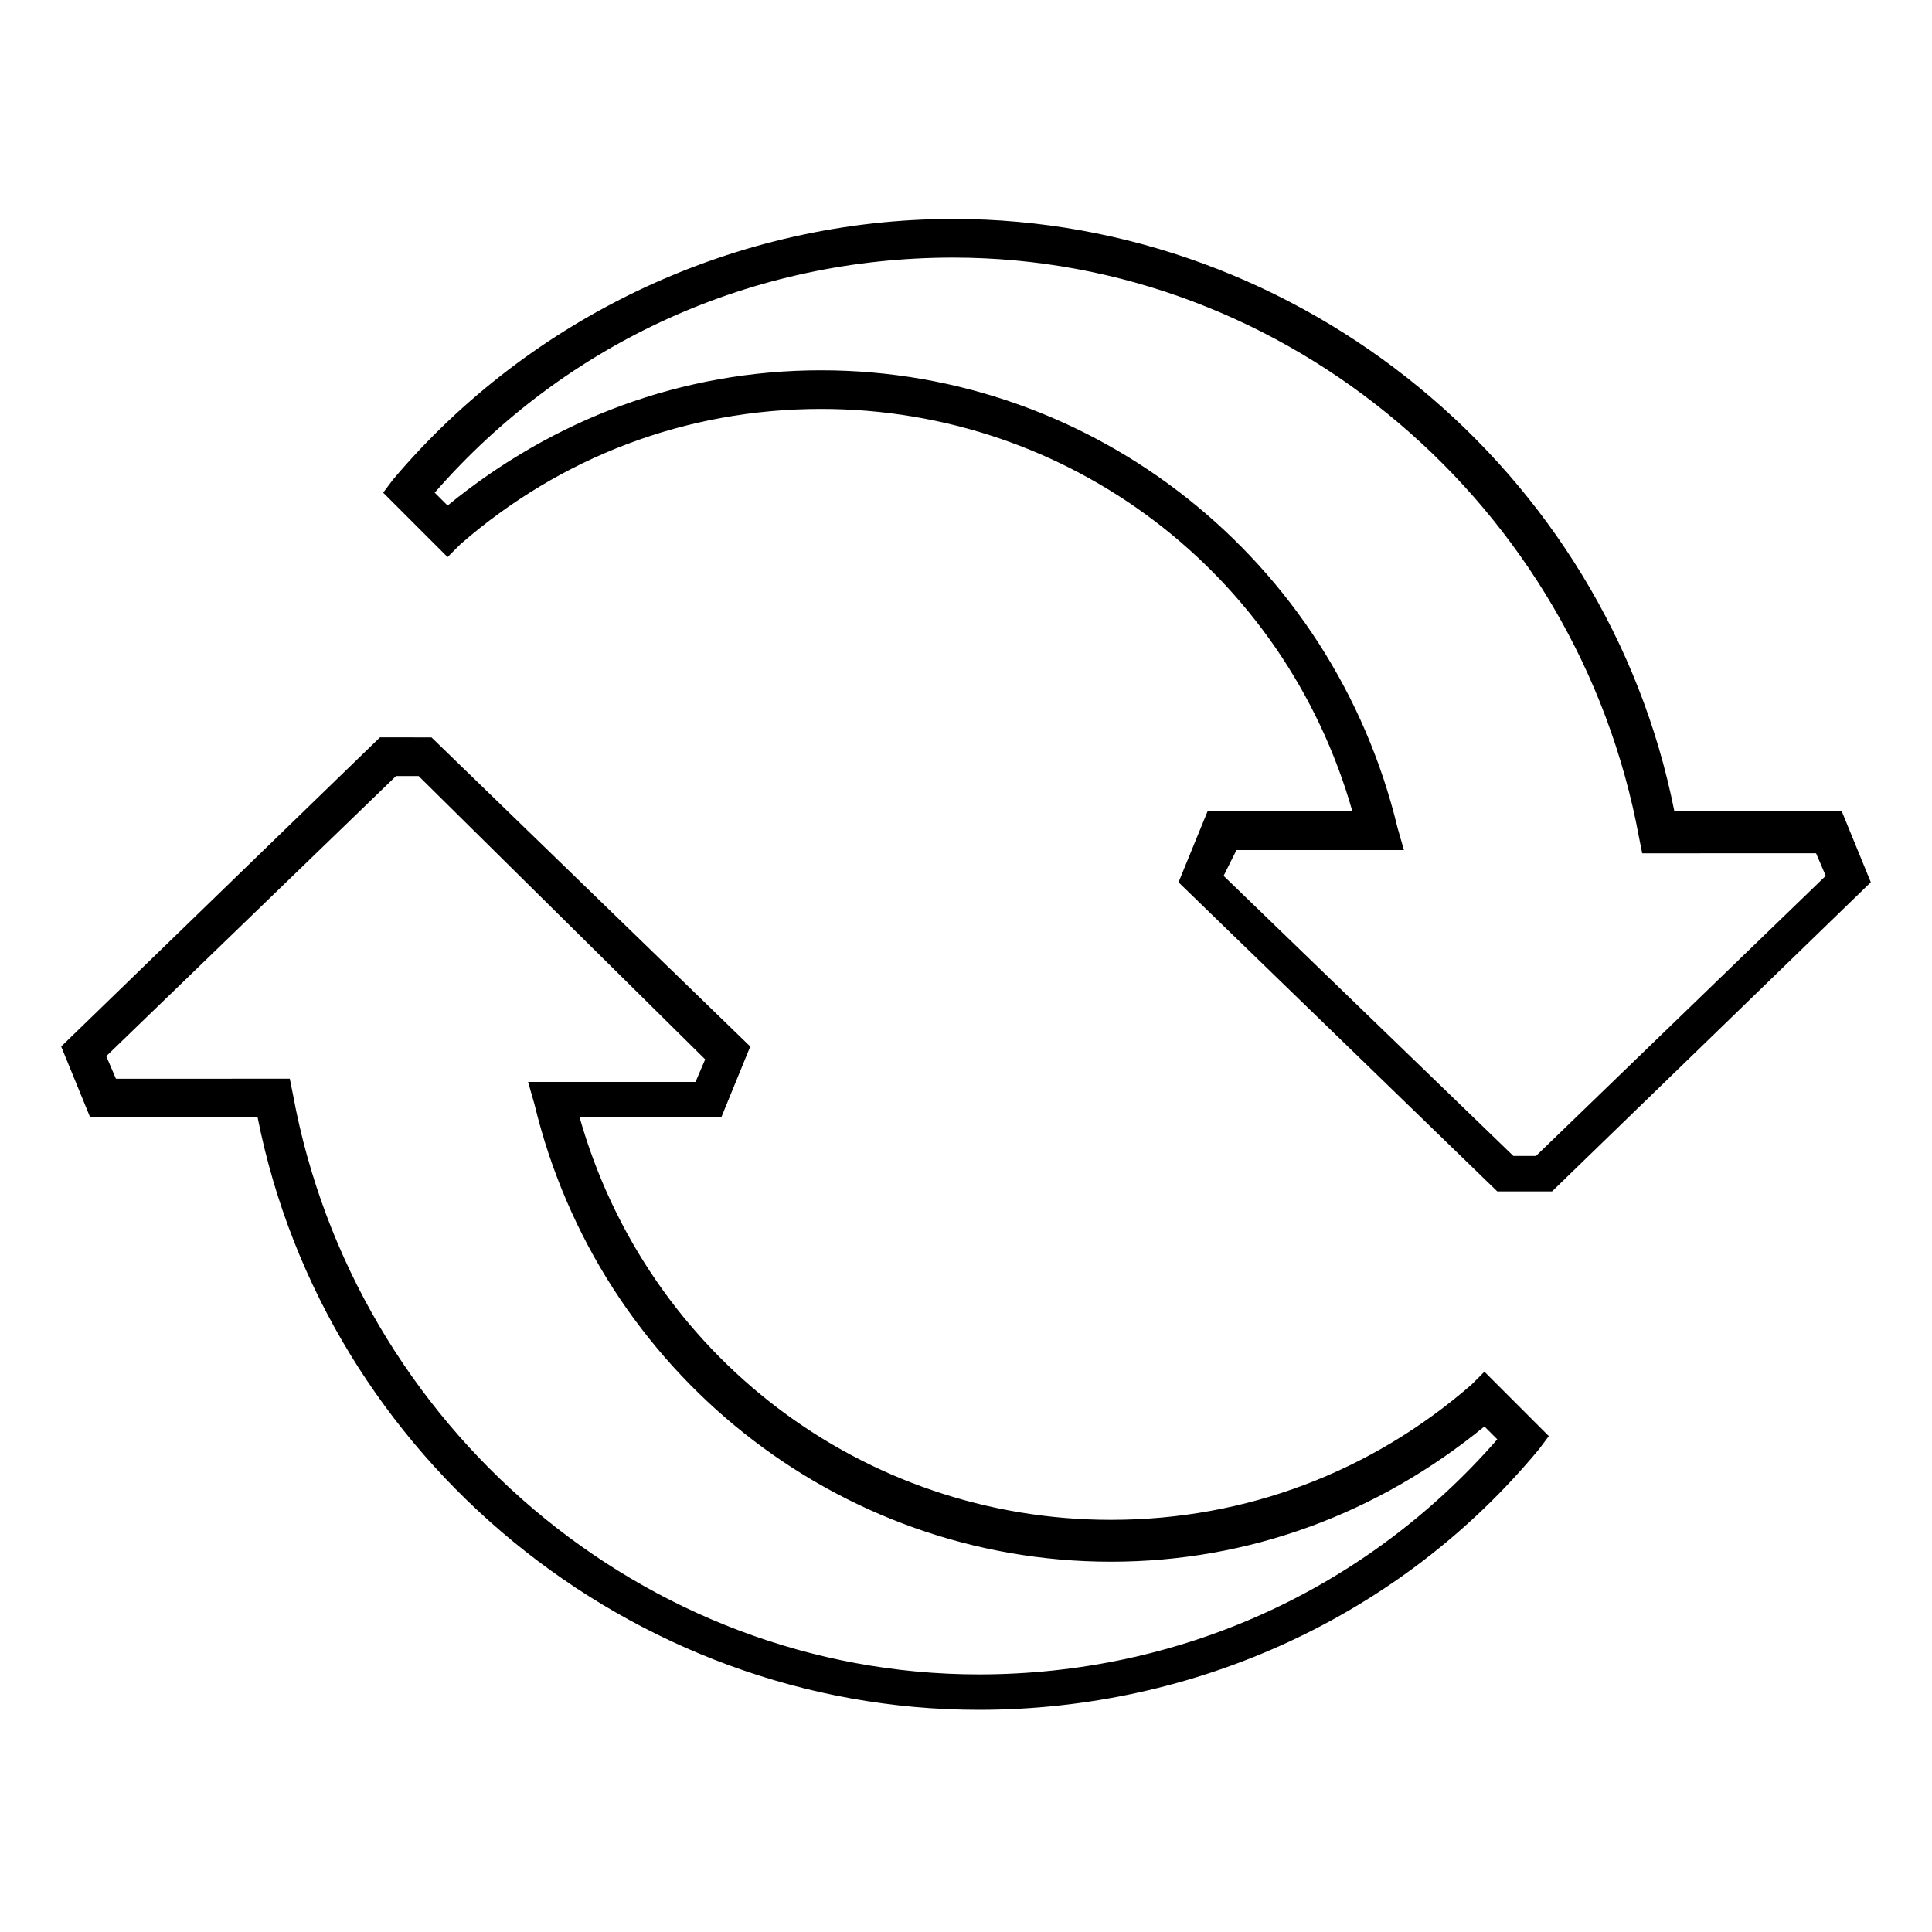
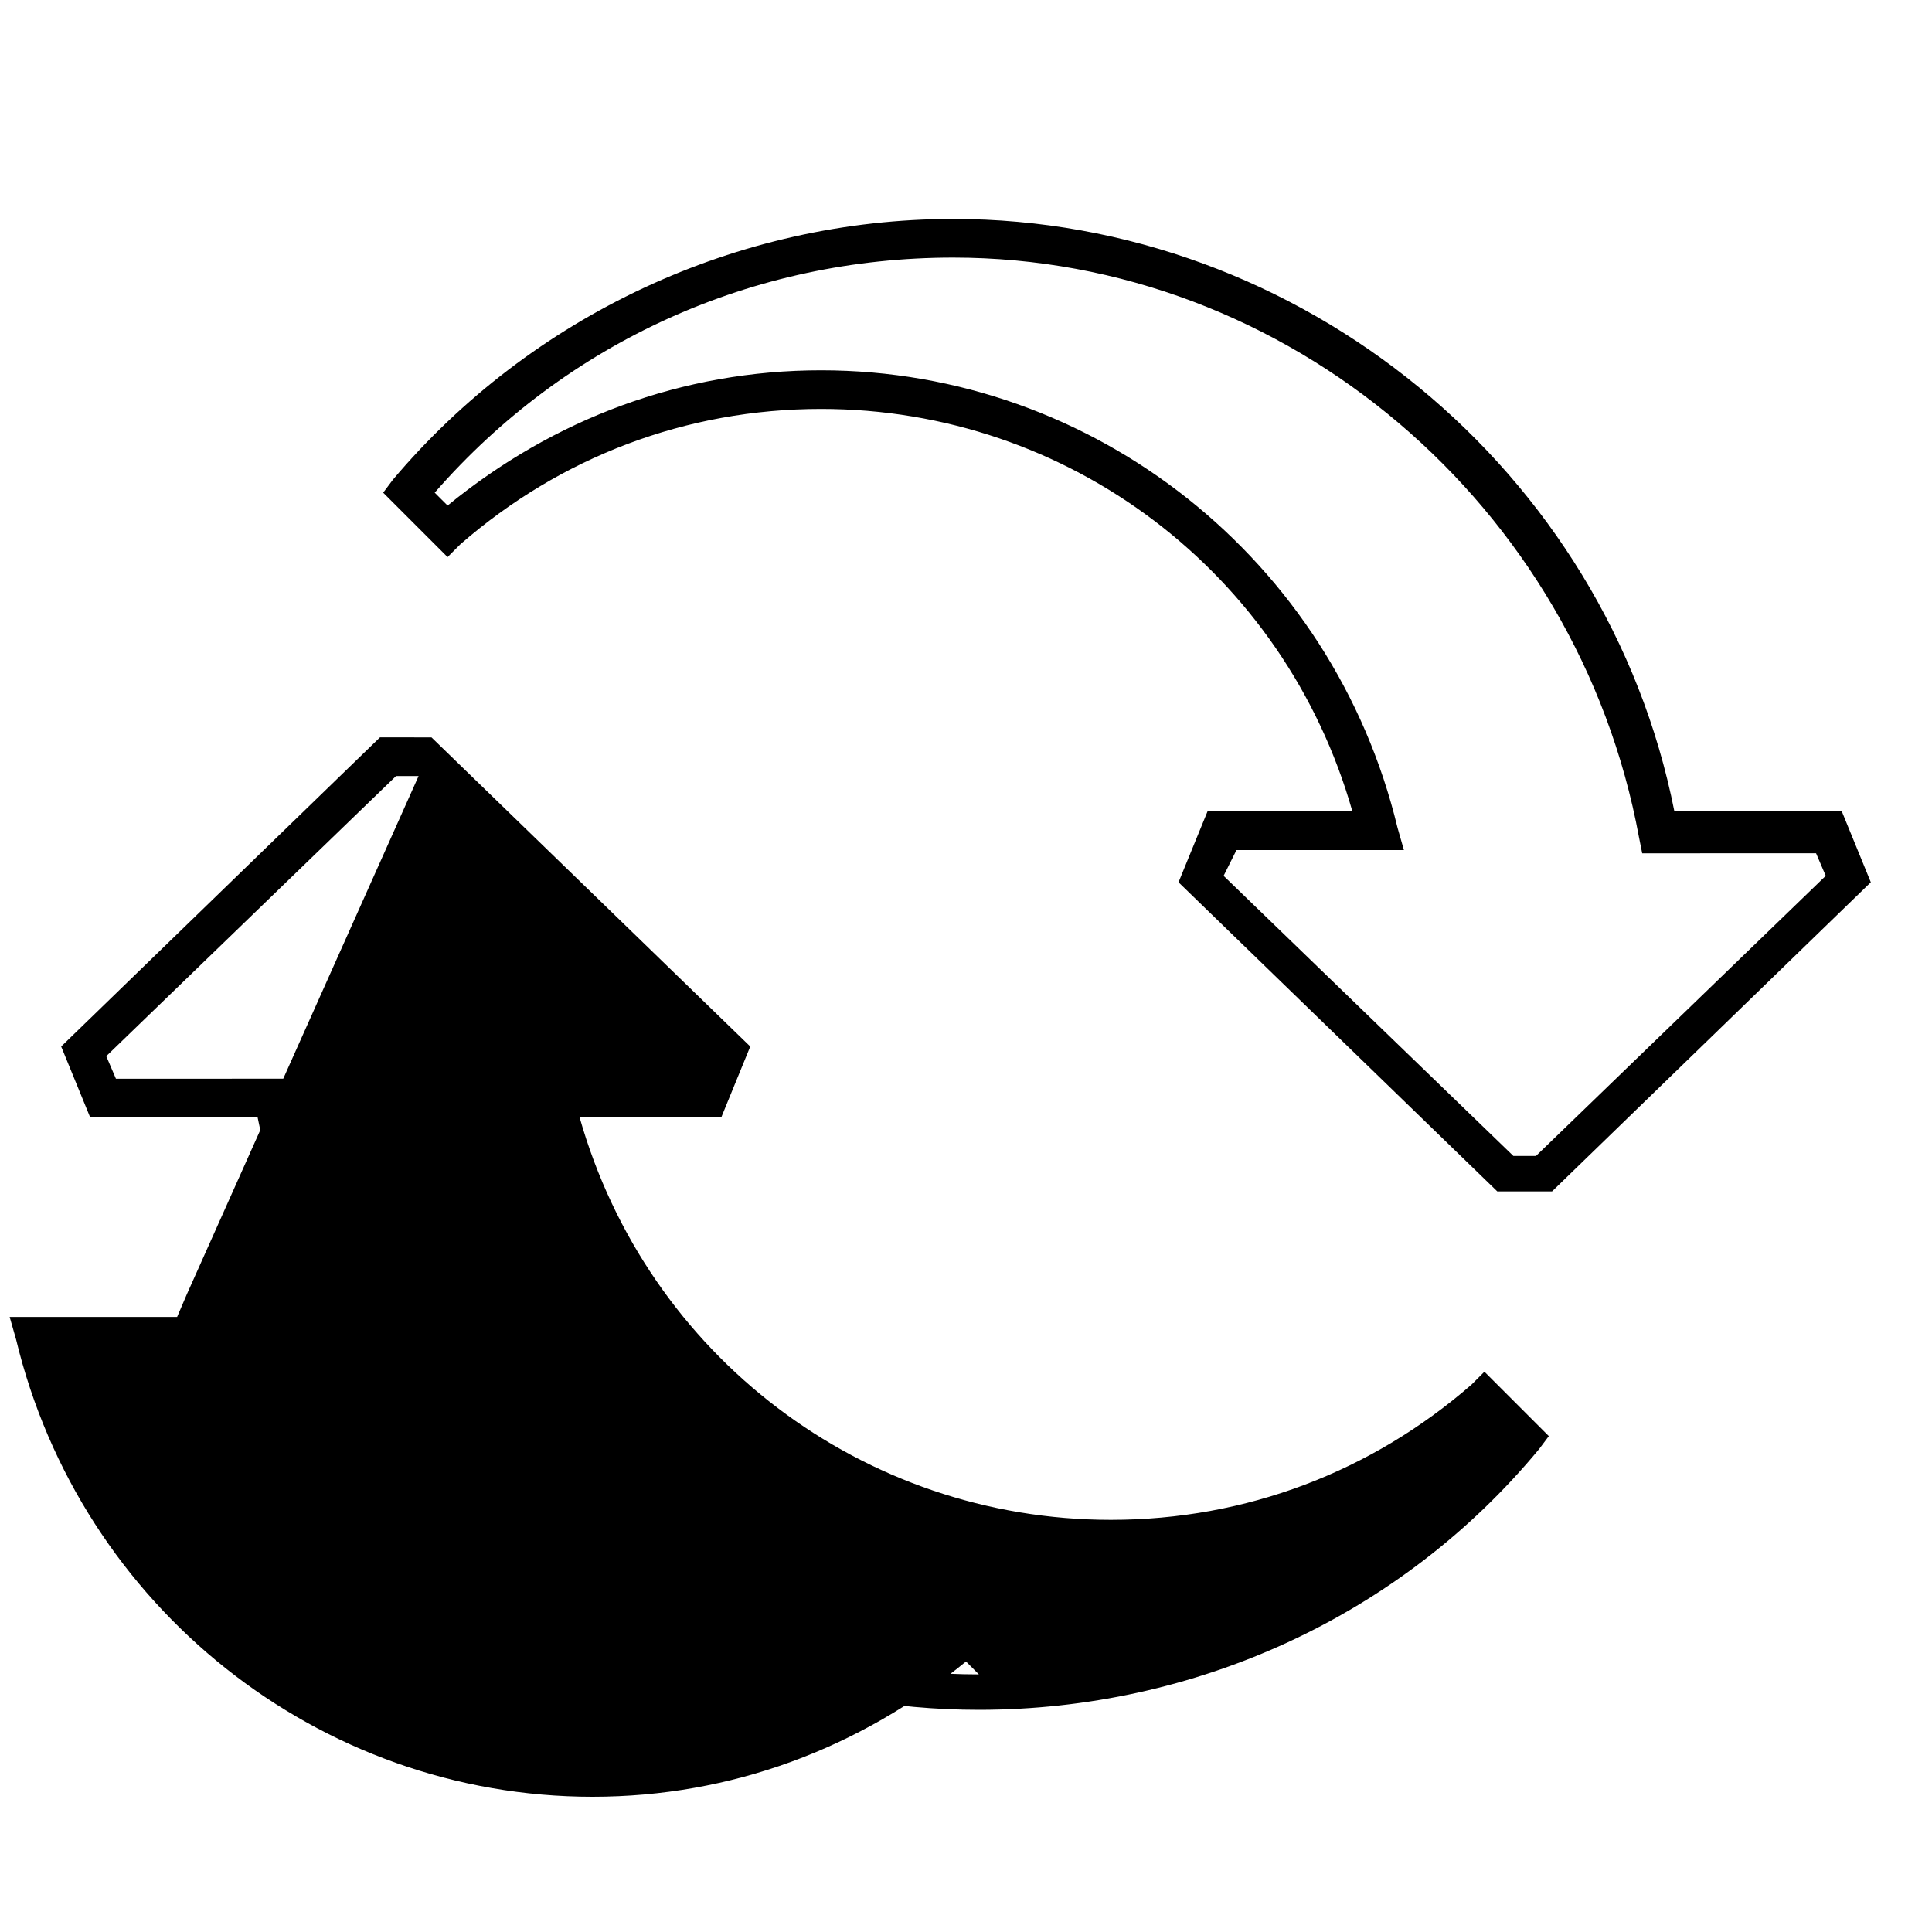
<svg xmlns="http://www.w3.org/2000/svg" version="1.1" id="Layer_1" x="0px" y="0px" viewBox="0 0 60 60" style="enable-background:new 0 0 60 60;" xml:space="preserve">
-   <path d="M13.4,22.9l9.9,9.6l-0.9,2.2H18c2.1,7.4,8.8,12.5,16.5,12.5c4.2,0,8.1-1.5,11.2-4.2l0.4-0.4l2,2L47.8,45  c-4.3,5.2-10.7,8.1-17.4,8.1c-10.8,0-20.3-7.8-22.4-18.4H2.8l-0.9-2.2l9.9-9.6C11.8,22.9,13.4,22.9,13.4,22.9z M13,24.1h-0.7l-9,8.7  l0.3,0.7H9L9.1,34C11,44.3,20,52,30.4,52c6.2,0,12-2.6,16.1-7.3l-0.4-0.4c-3.3,2.7-7.3,4.2-11.6,4.2c-8.5,0-15.9-5.9-17.9-14.2  l-0.2-0.7h5.2l0.3-0.7L13,24.1z M29.6,6.8c10.8,0,20.3,7.8,22.4,18.4h5.2l0.9,2.2L48.2,37h-1.7l-9.9-9.6l0.9-2.2H42  c-2.1-7.4-8.8-12.5-16.5-12.5c-4.2,0-8.1,1.5-11.2,4.2l-0.4,0.4l-2-2l0.3-0.4C16.5,9.8,22.9,6.8,29.6,6.8z M29.6,8  c-6.2,0-12,2.6-16.1,7.3l0.4,0.4c3.3-2.7,7.3-4.2,11.6-4.2c8.5,0,15.9,5.9,17.9,14.2l0.2,0.7h-5.2L38,27.2l9,8.7h0.7l9-8.7l-0.3-0.7  H51L50.9,26C49,15.7,40,8,29.6,8z" />
+   <path d="M13.4,22.9l9.9,9.6l-0.9,2.2H18c2.1,7.4,8.8,12.5,16.5,12.5c4.2,0,8.1-1.5,11.2-4.2l0.4-0.4l2,2L47.8,45  c-4.3,5.2-10.7,8.1-17.4,8.1c-10.8,0-20.3-7.8-22.4-18.4H2.8l-0.9-2.2l9.9-9.6C11.8,22.9,13.4,22.9,13.4,22.9z M13,24.1h-0.7l-9,8.7  l0.3,0.7H9L9.1,34C11,44.3,20,52,30.4,52l-0.4-0.4c-3.3,2.7-7.3,4.2-11.6,4.2c-8.5,0-15.9-5.9-17.9-14.2  l-0.2-0.7h5.2l0.3-0.7L13,24.1z M29.6,6.8c10.8,0,20.3,7.8,22.4,18.4h5.2l0.9,2.2L48.2,37h-1.7l-9.9-9.6l0.9-2.2H42  c-2.1-7.4-8.8-12.5-16.5-12.5c-4.2,0-8.1,1.5-11.2,4.2l-0.4,0.4l-2-2l0.3-0.4C16.5,9.8,22.9,6.8,29.6,6.8z M29.6,8  c-6.2,0-12,2.6-16.1,7.3l0.4,0.4c3.3-2.7,7.3-4.2,11.6-4.2c8.5,0,15.9,5.9,17.9,14.2l0.2,0.7h-5.2L38,27.2l9,8.7h0.7l9-8.7l-0.3-0.7  H51L50.9,26C49,15.7,40,8,29.6,8z" />
</svg>